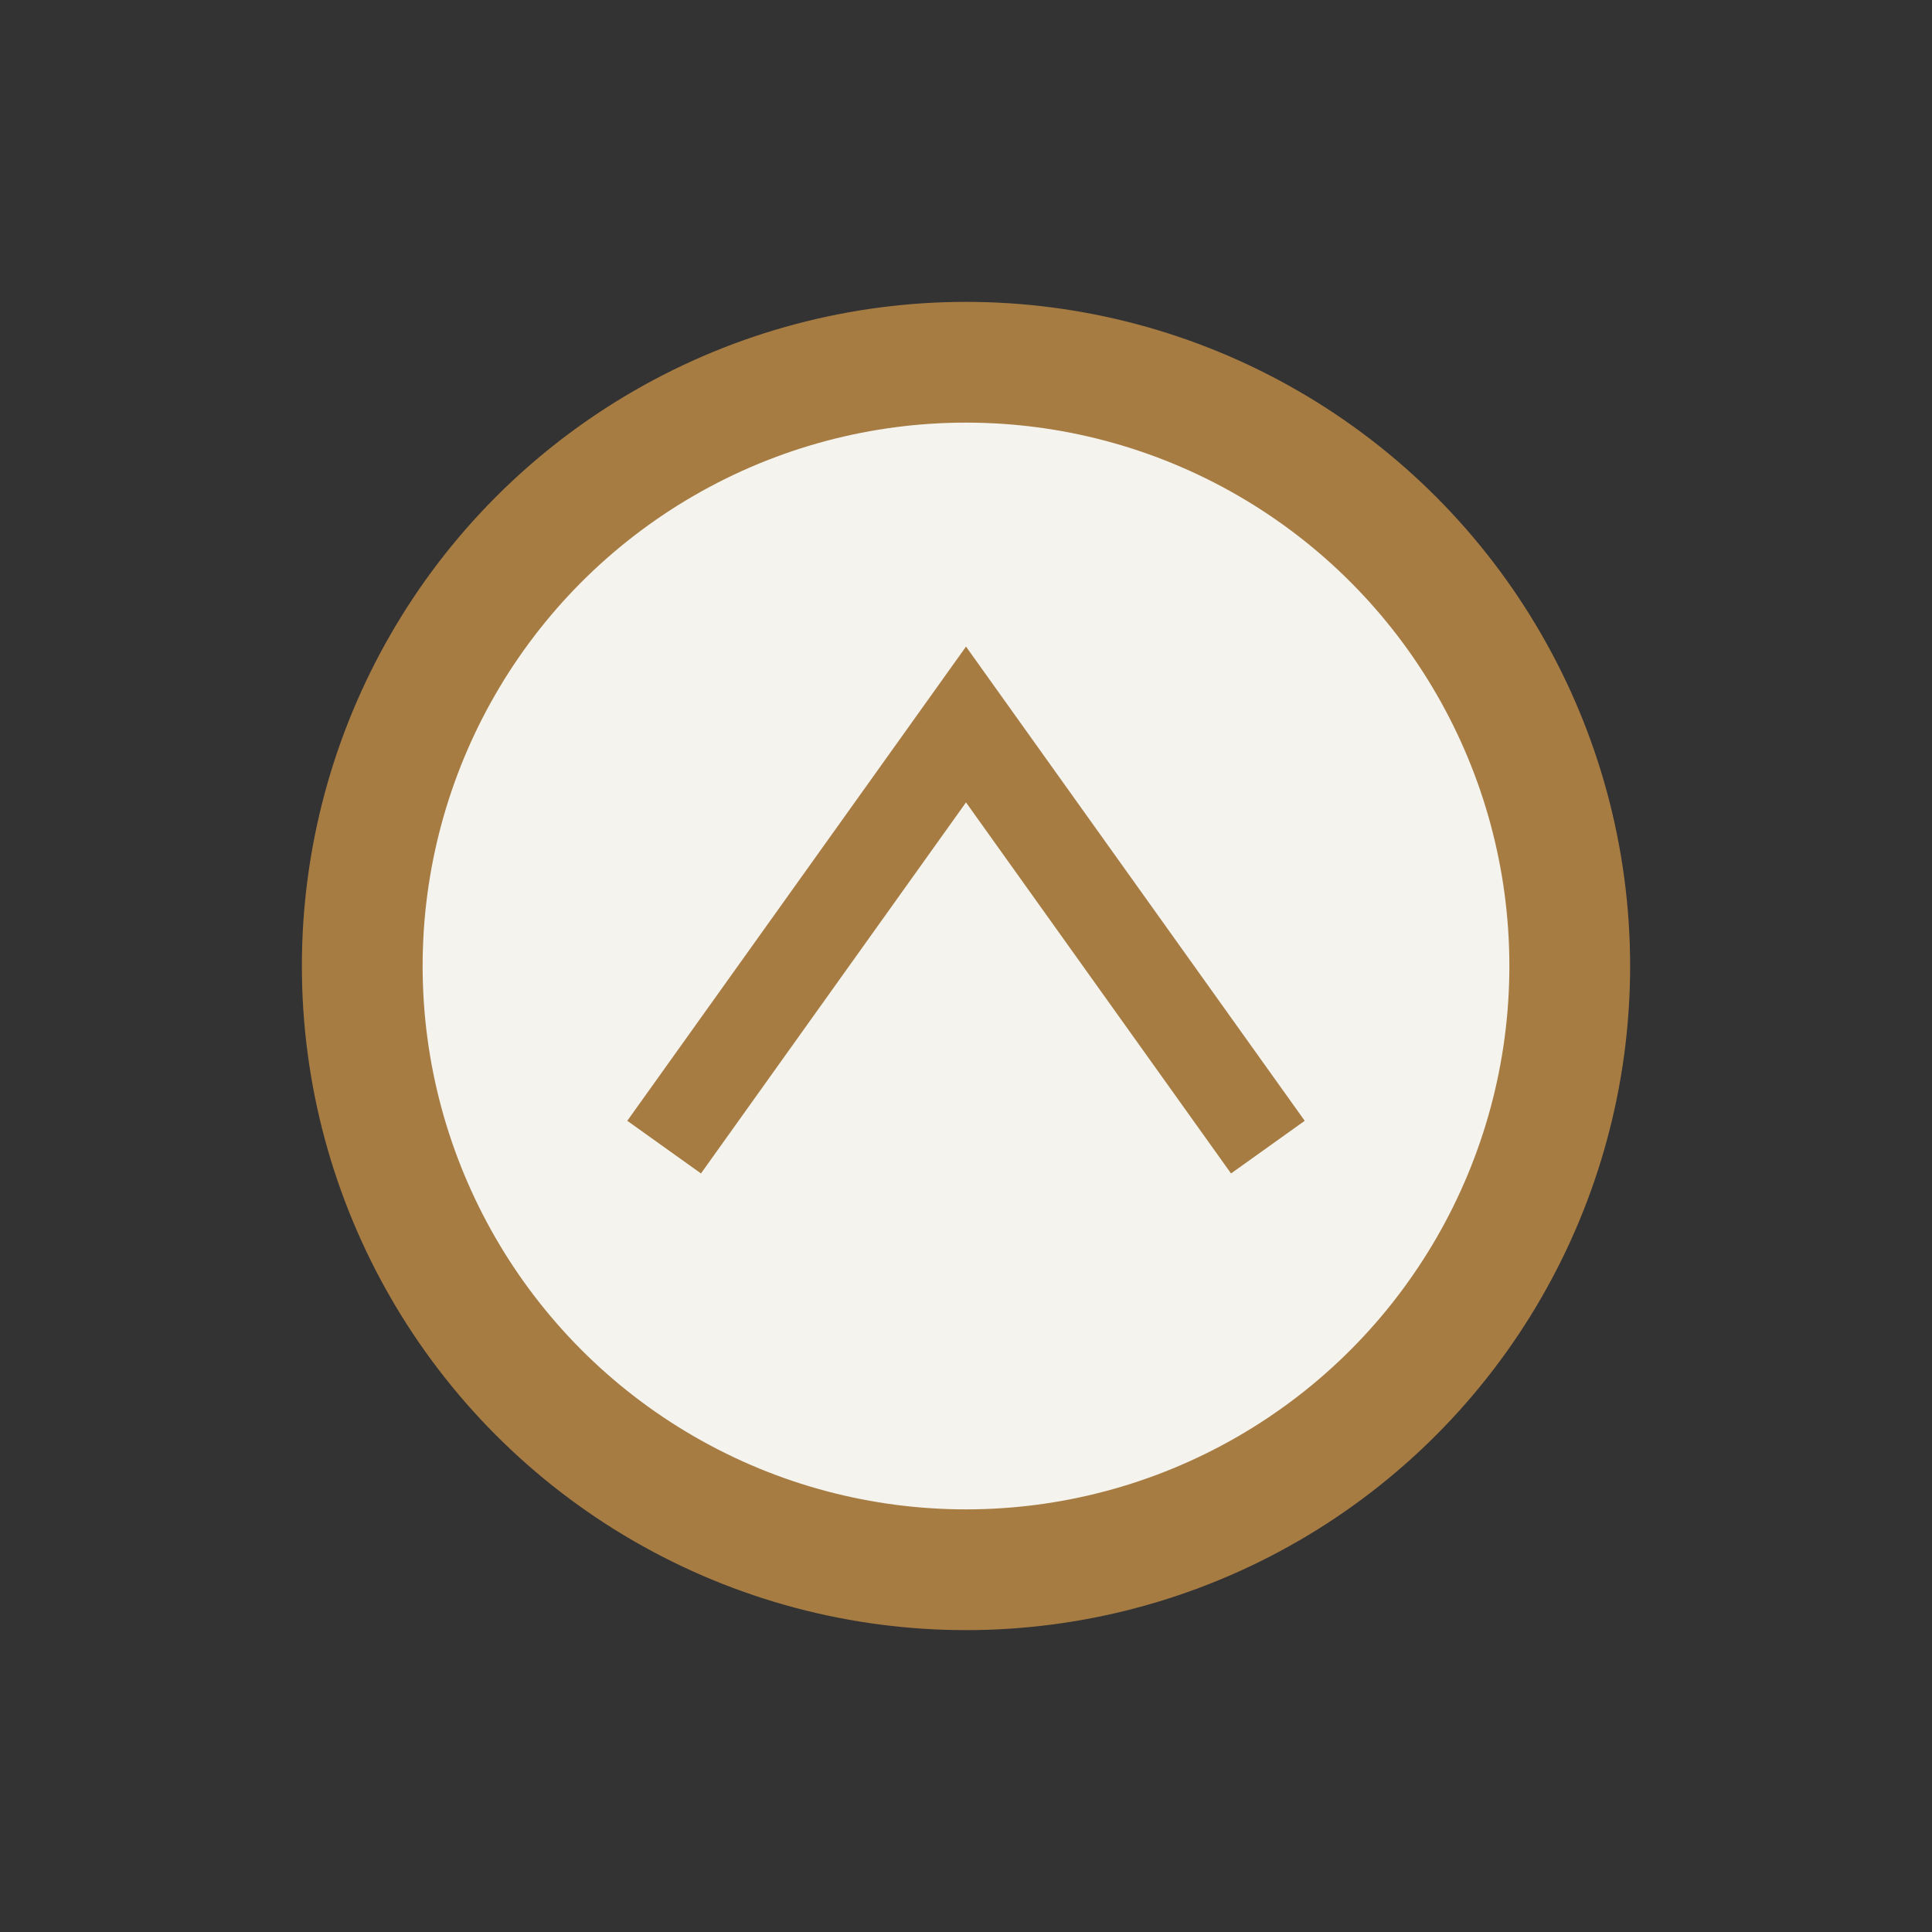
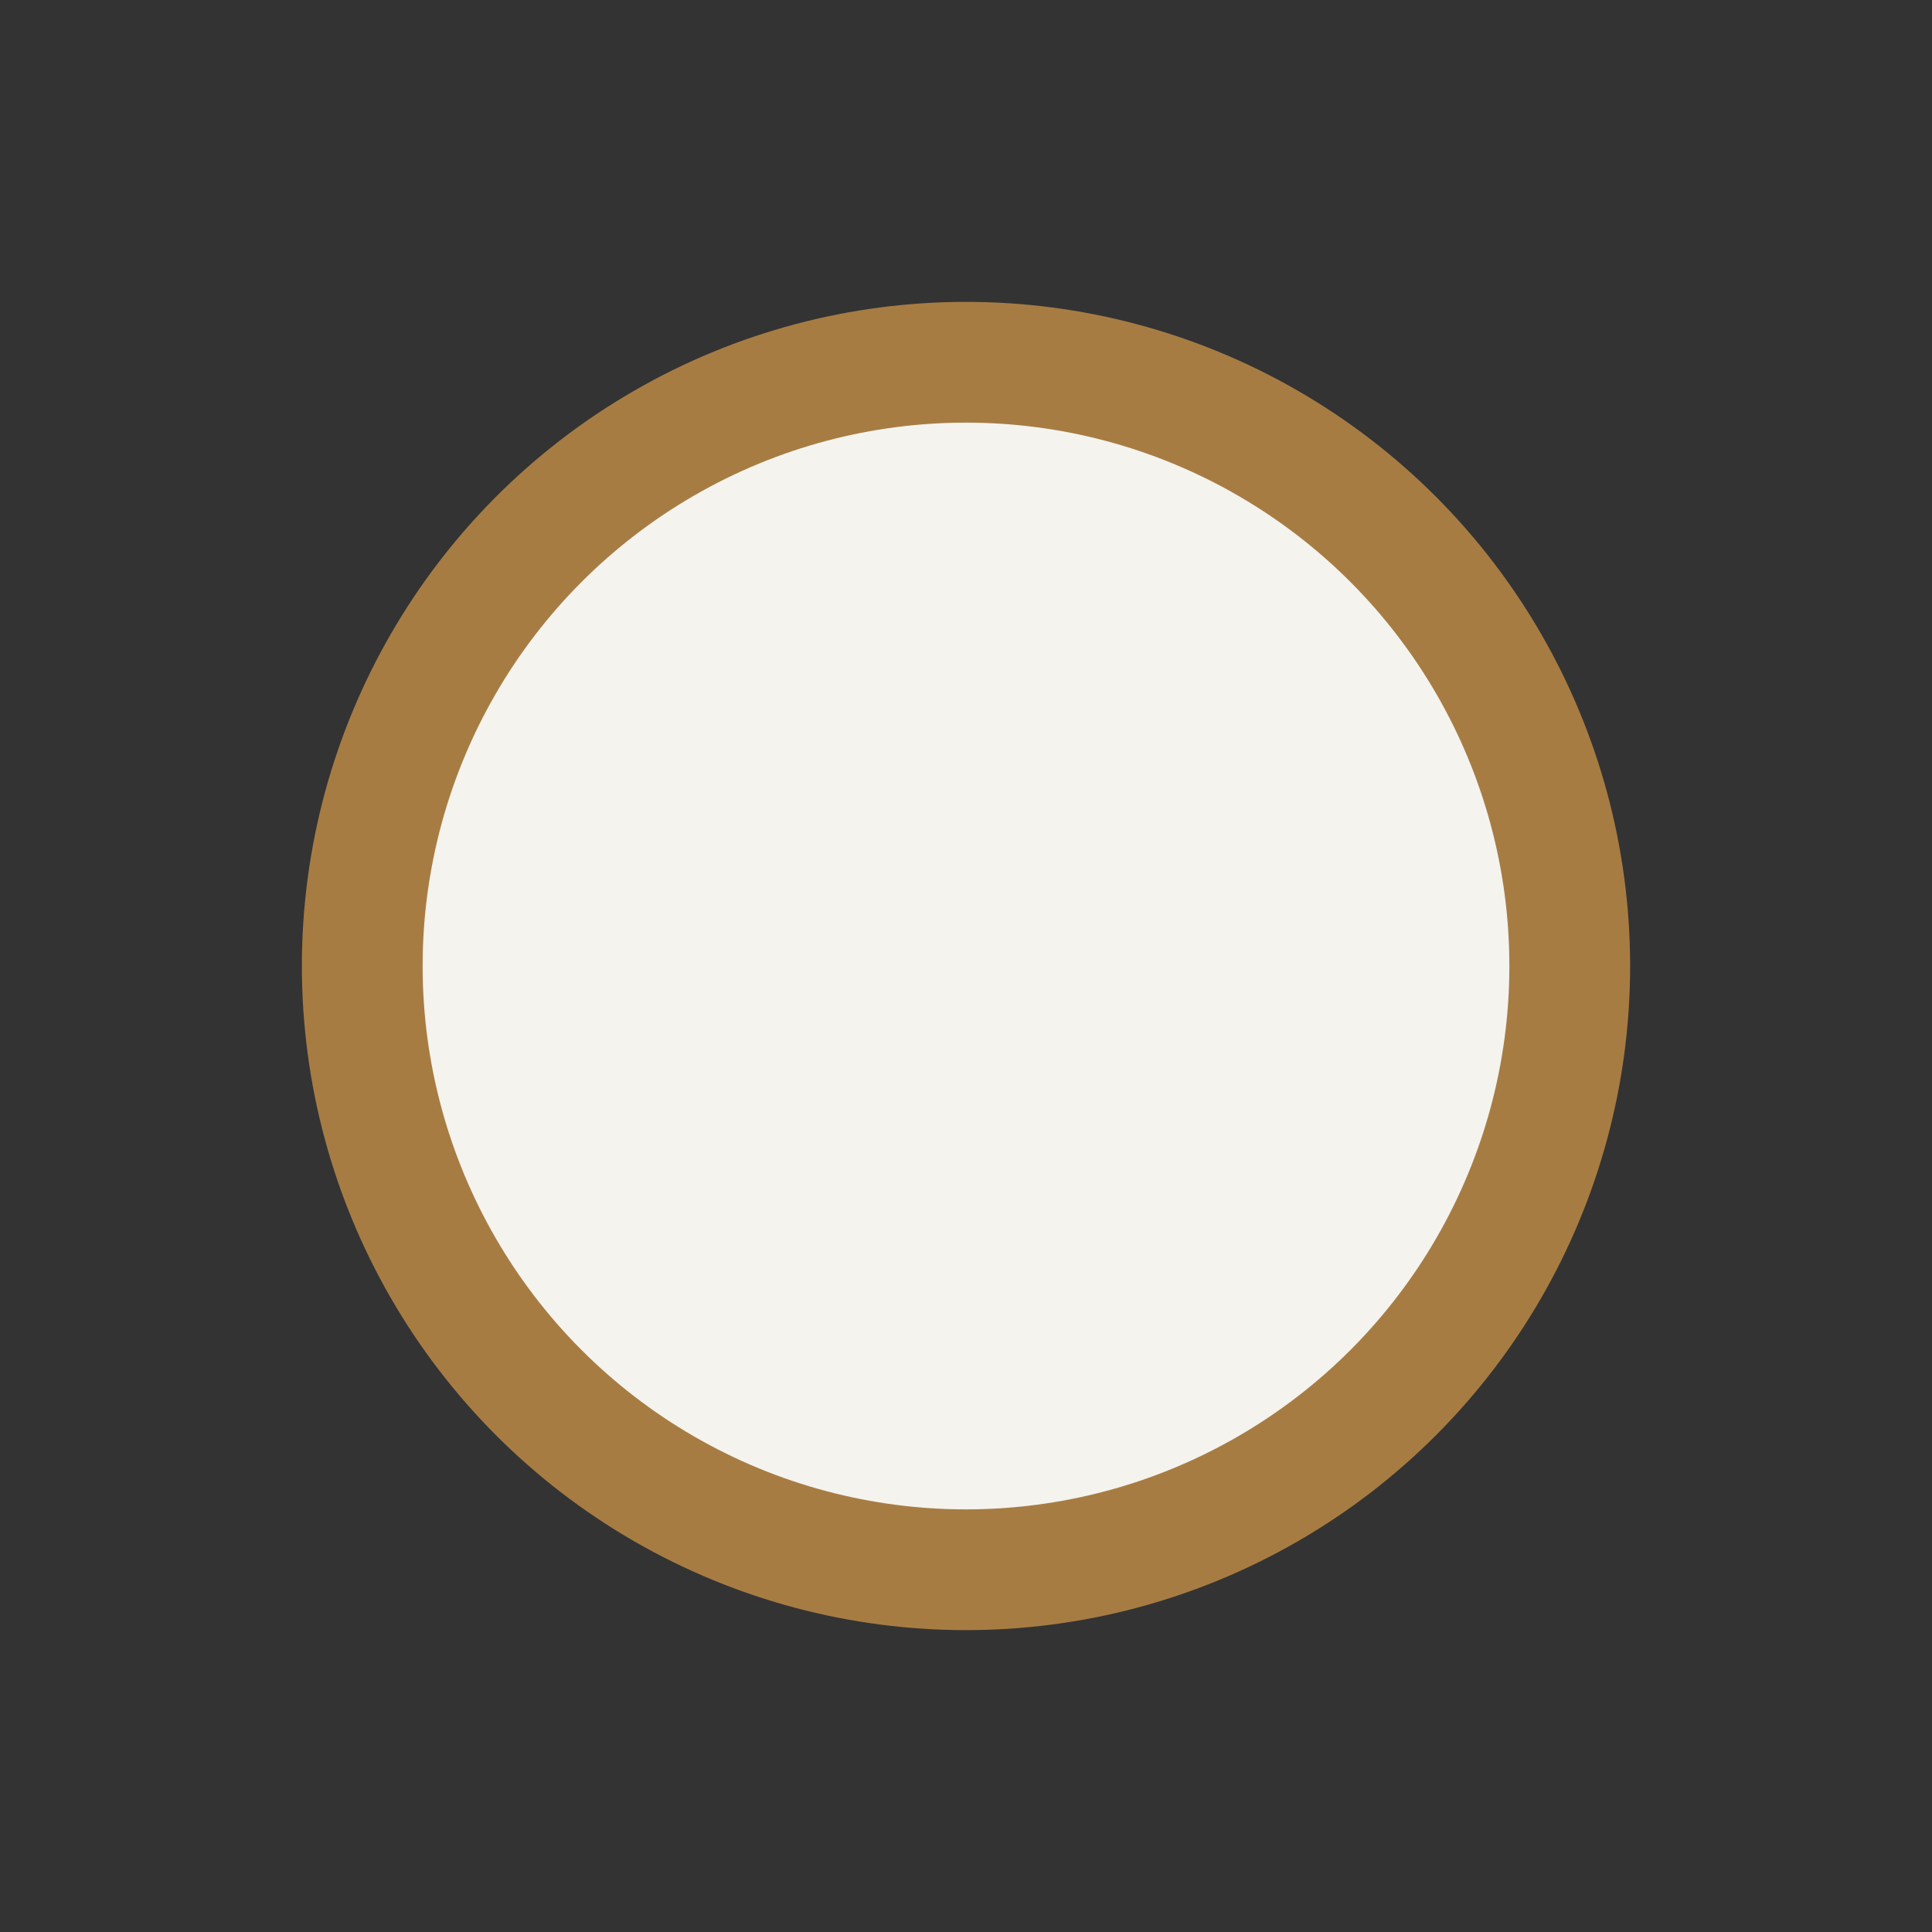
<svg xmlns="http://www.w3.org/2000/svg" width="32" height="32" viewBox="0 0 32 32">
  <rect x="0" y="0" width="32" height="32" fill="#333333" stroke="none" />
  <circle cx="16" cy="16" r="10" fill="#F4F3EE" stroke="#A77C43" stroke-width="2" />
-   <path d="M11 19l5-7 5 7" stroke="#A77C43" stroke-width="1.5" fill="none" />
</svg>